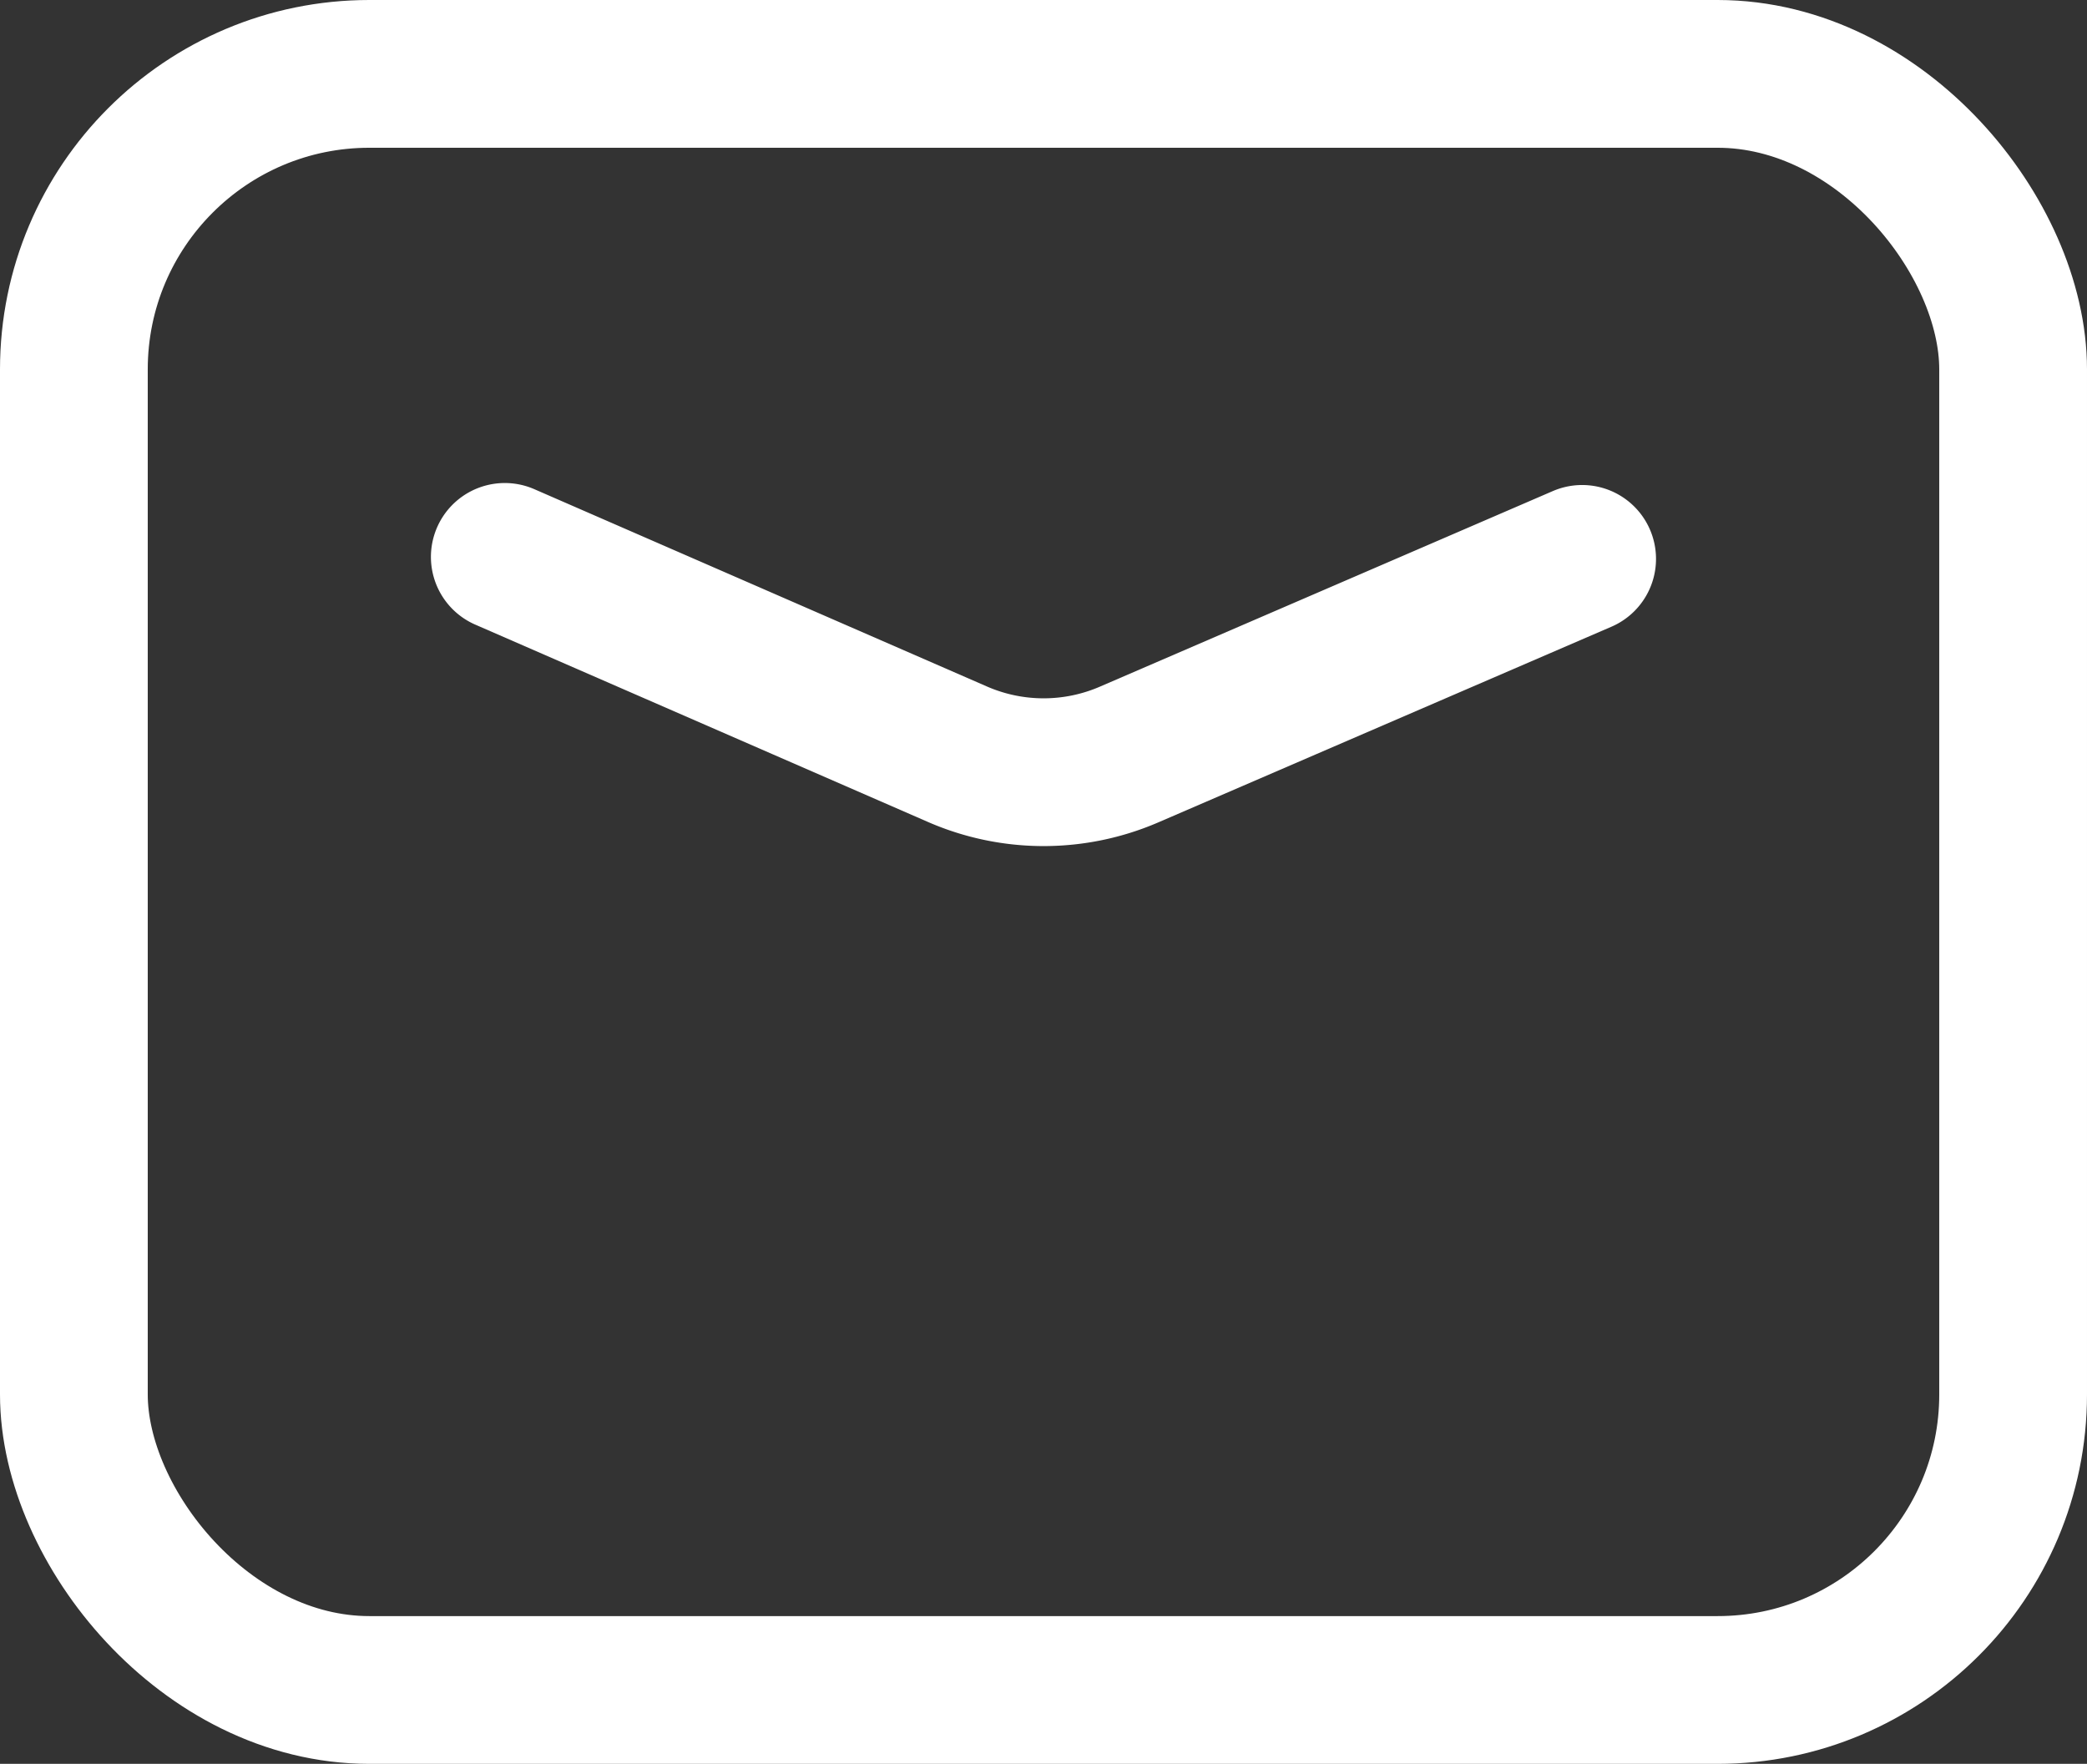
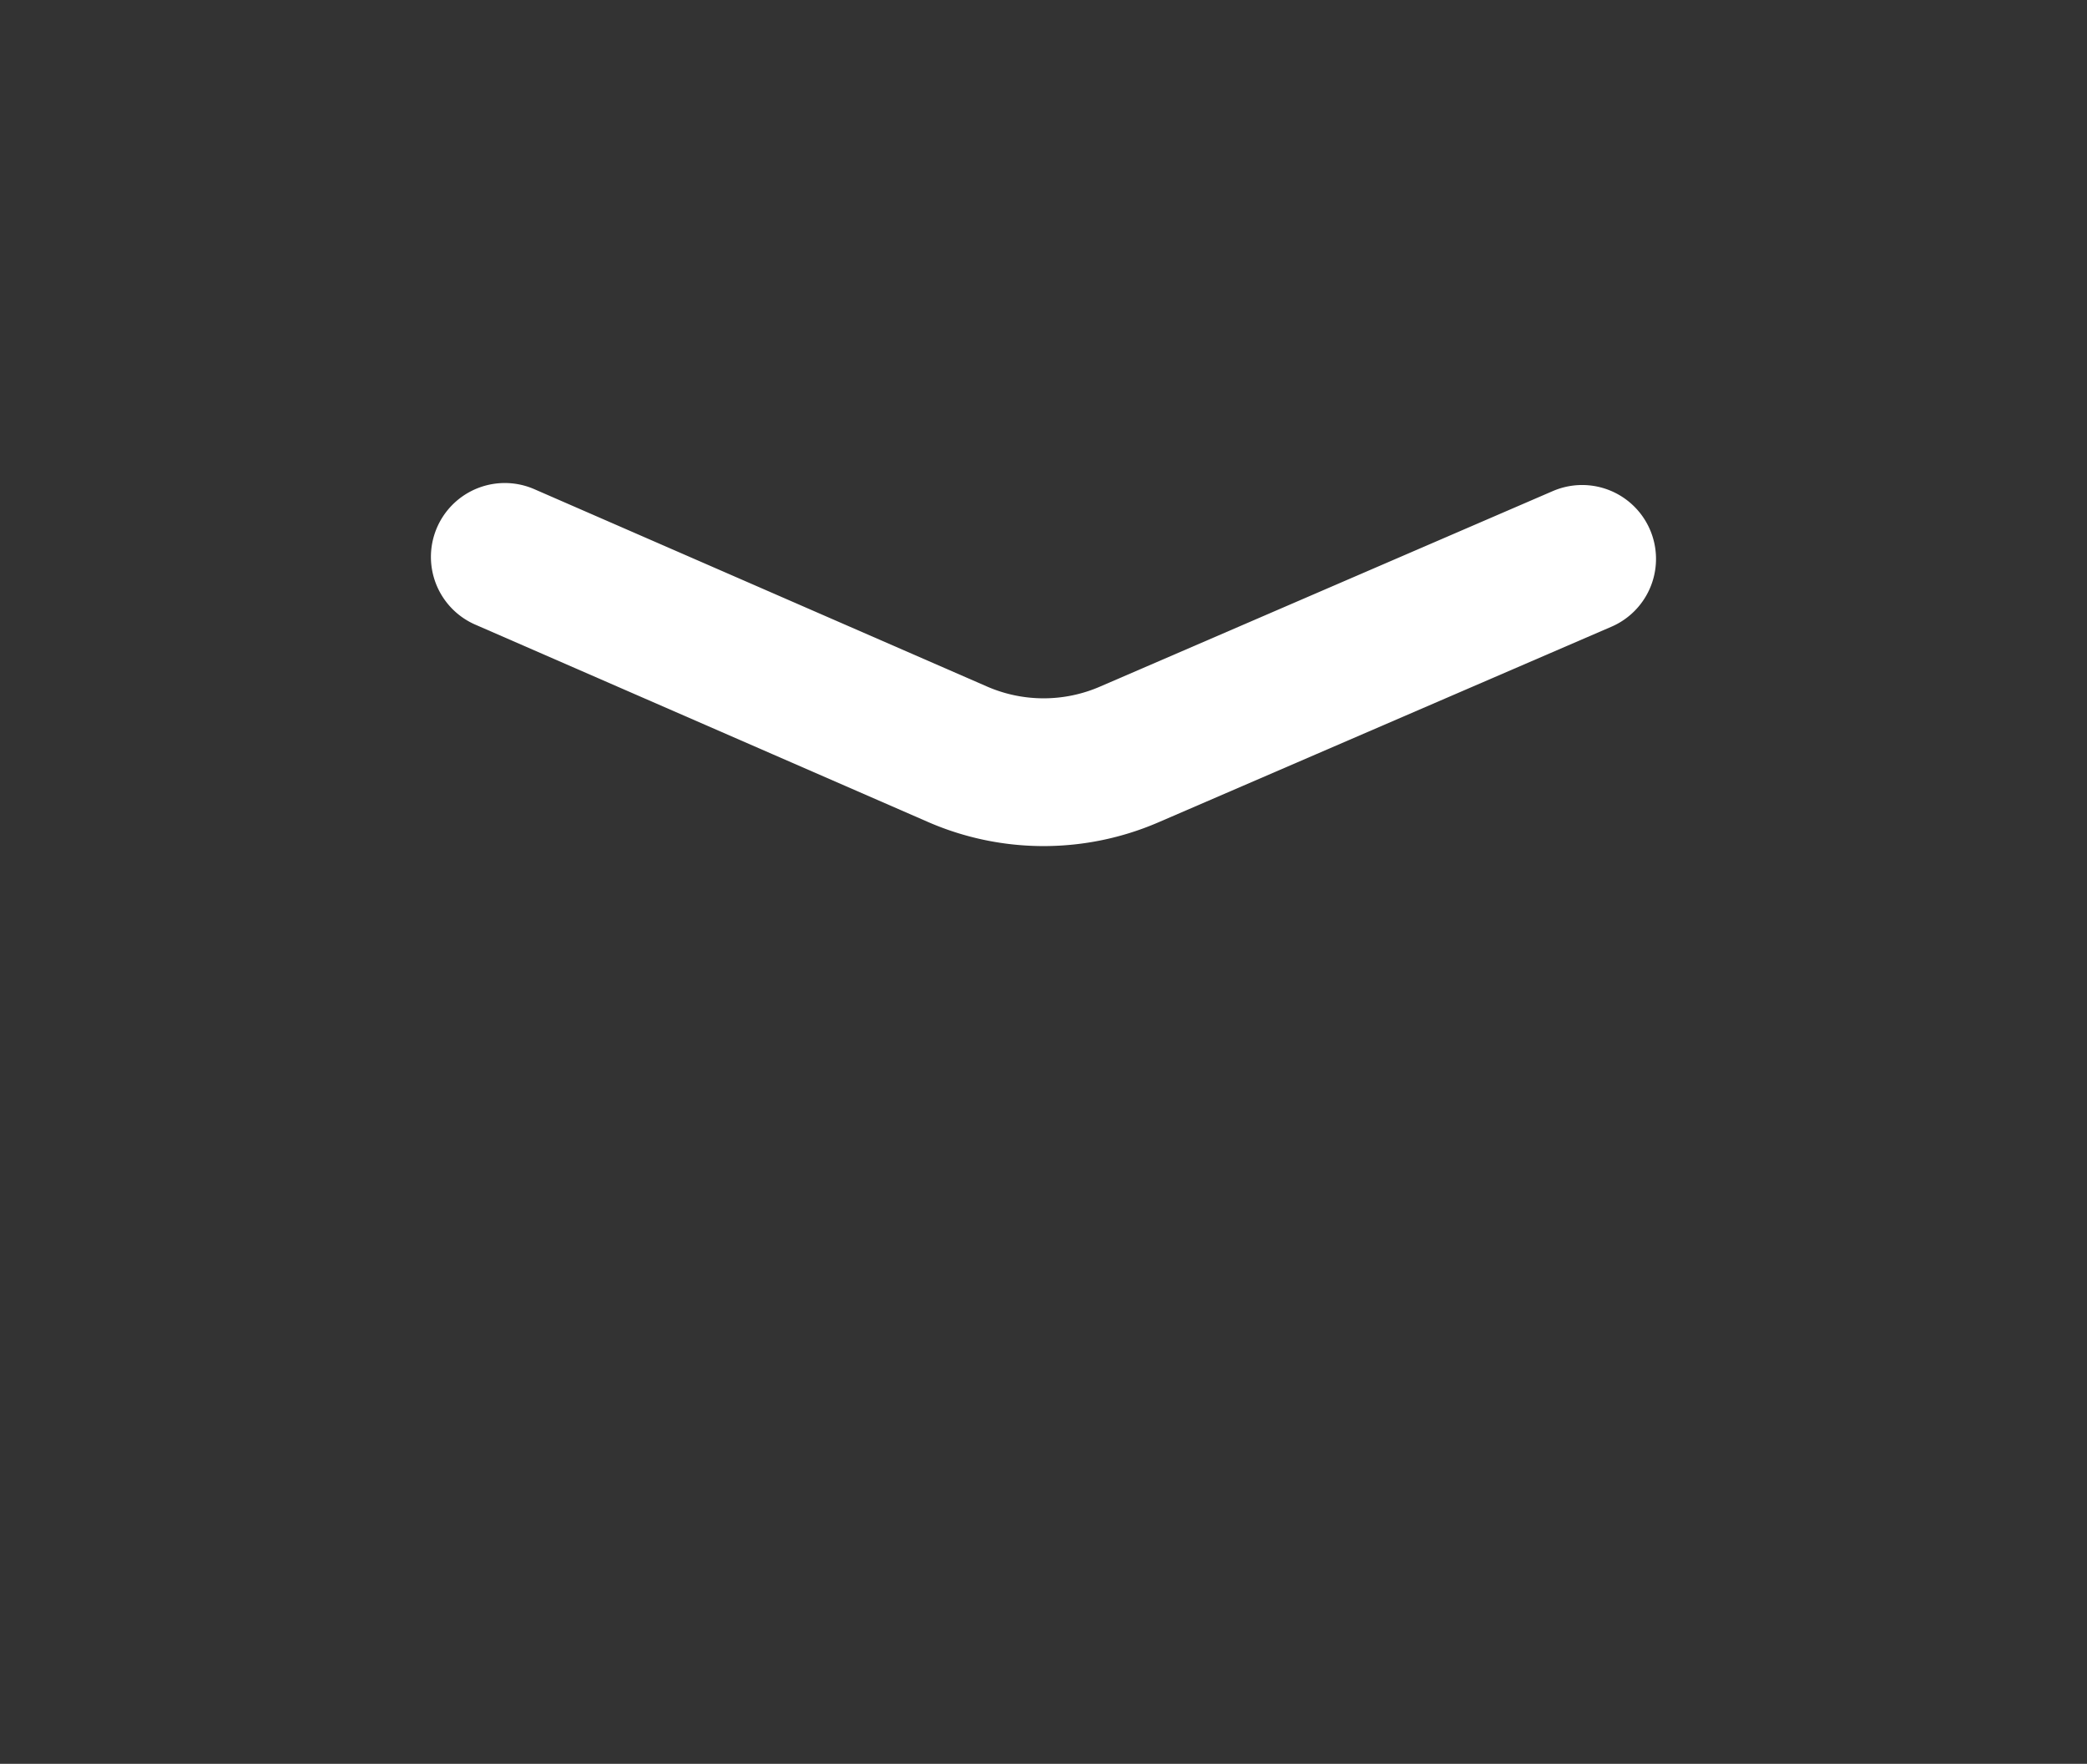
<svg xmlns="http://www.w3.org/2000/svg" width="28.25" height="23.875" viewBox="0 0 28.25 23.875">
  <rect x="0" y="0" width="28.25" height="23.875" fill="#333333" stroke="none" />
  <g id="Group_1" data-sanitized-data-name="Group 1" data-name="Group 1" transform="translate(-357.375 -695.563)">
-     <rect id="Rectangle" width="26.25" height="21.875" rx="4" transform="translate(358.375 696.563)" fill="none" stroke="#fff" stroke-linecap="round" stroke-linejoin="round" stroke-miterlimit="10" stroke-width="2" />
    <path id="Path" d="M0,0,6.132,2.673a2.917,2.917,0,0,0,2.323,0L14.583.027" transform="translate(364.208 703.101)" fill="none" stroke="#fff" stroke-linecap="round" stroke-linejoin="round" stroke-miterlimit="10" stroke-width="2" />
  </g>
</svg>